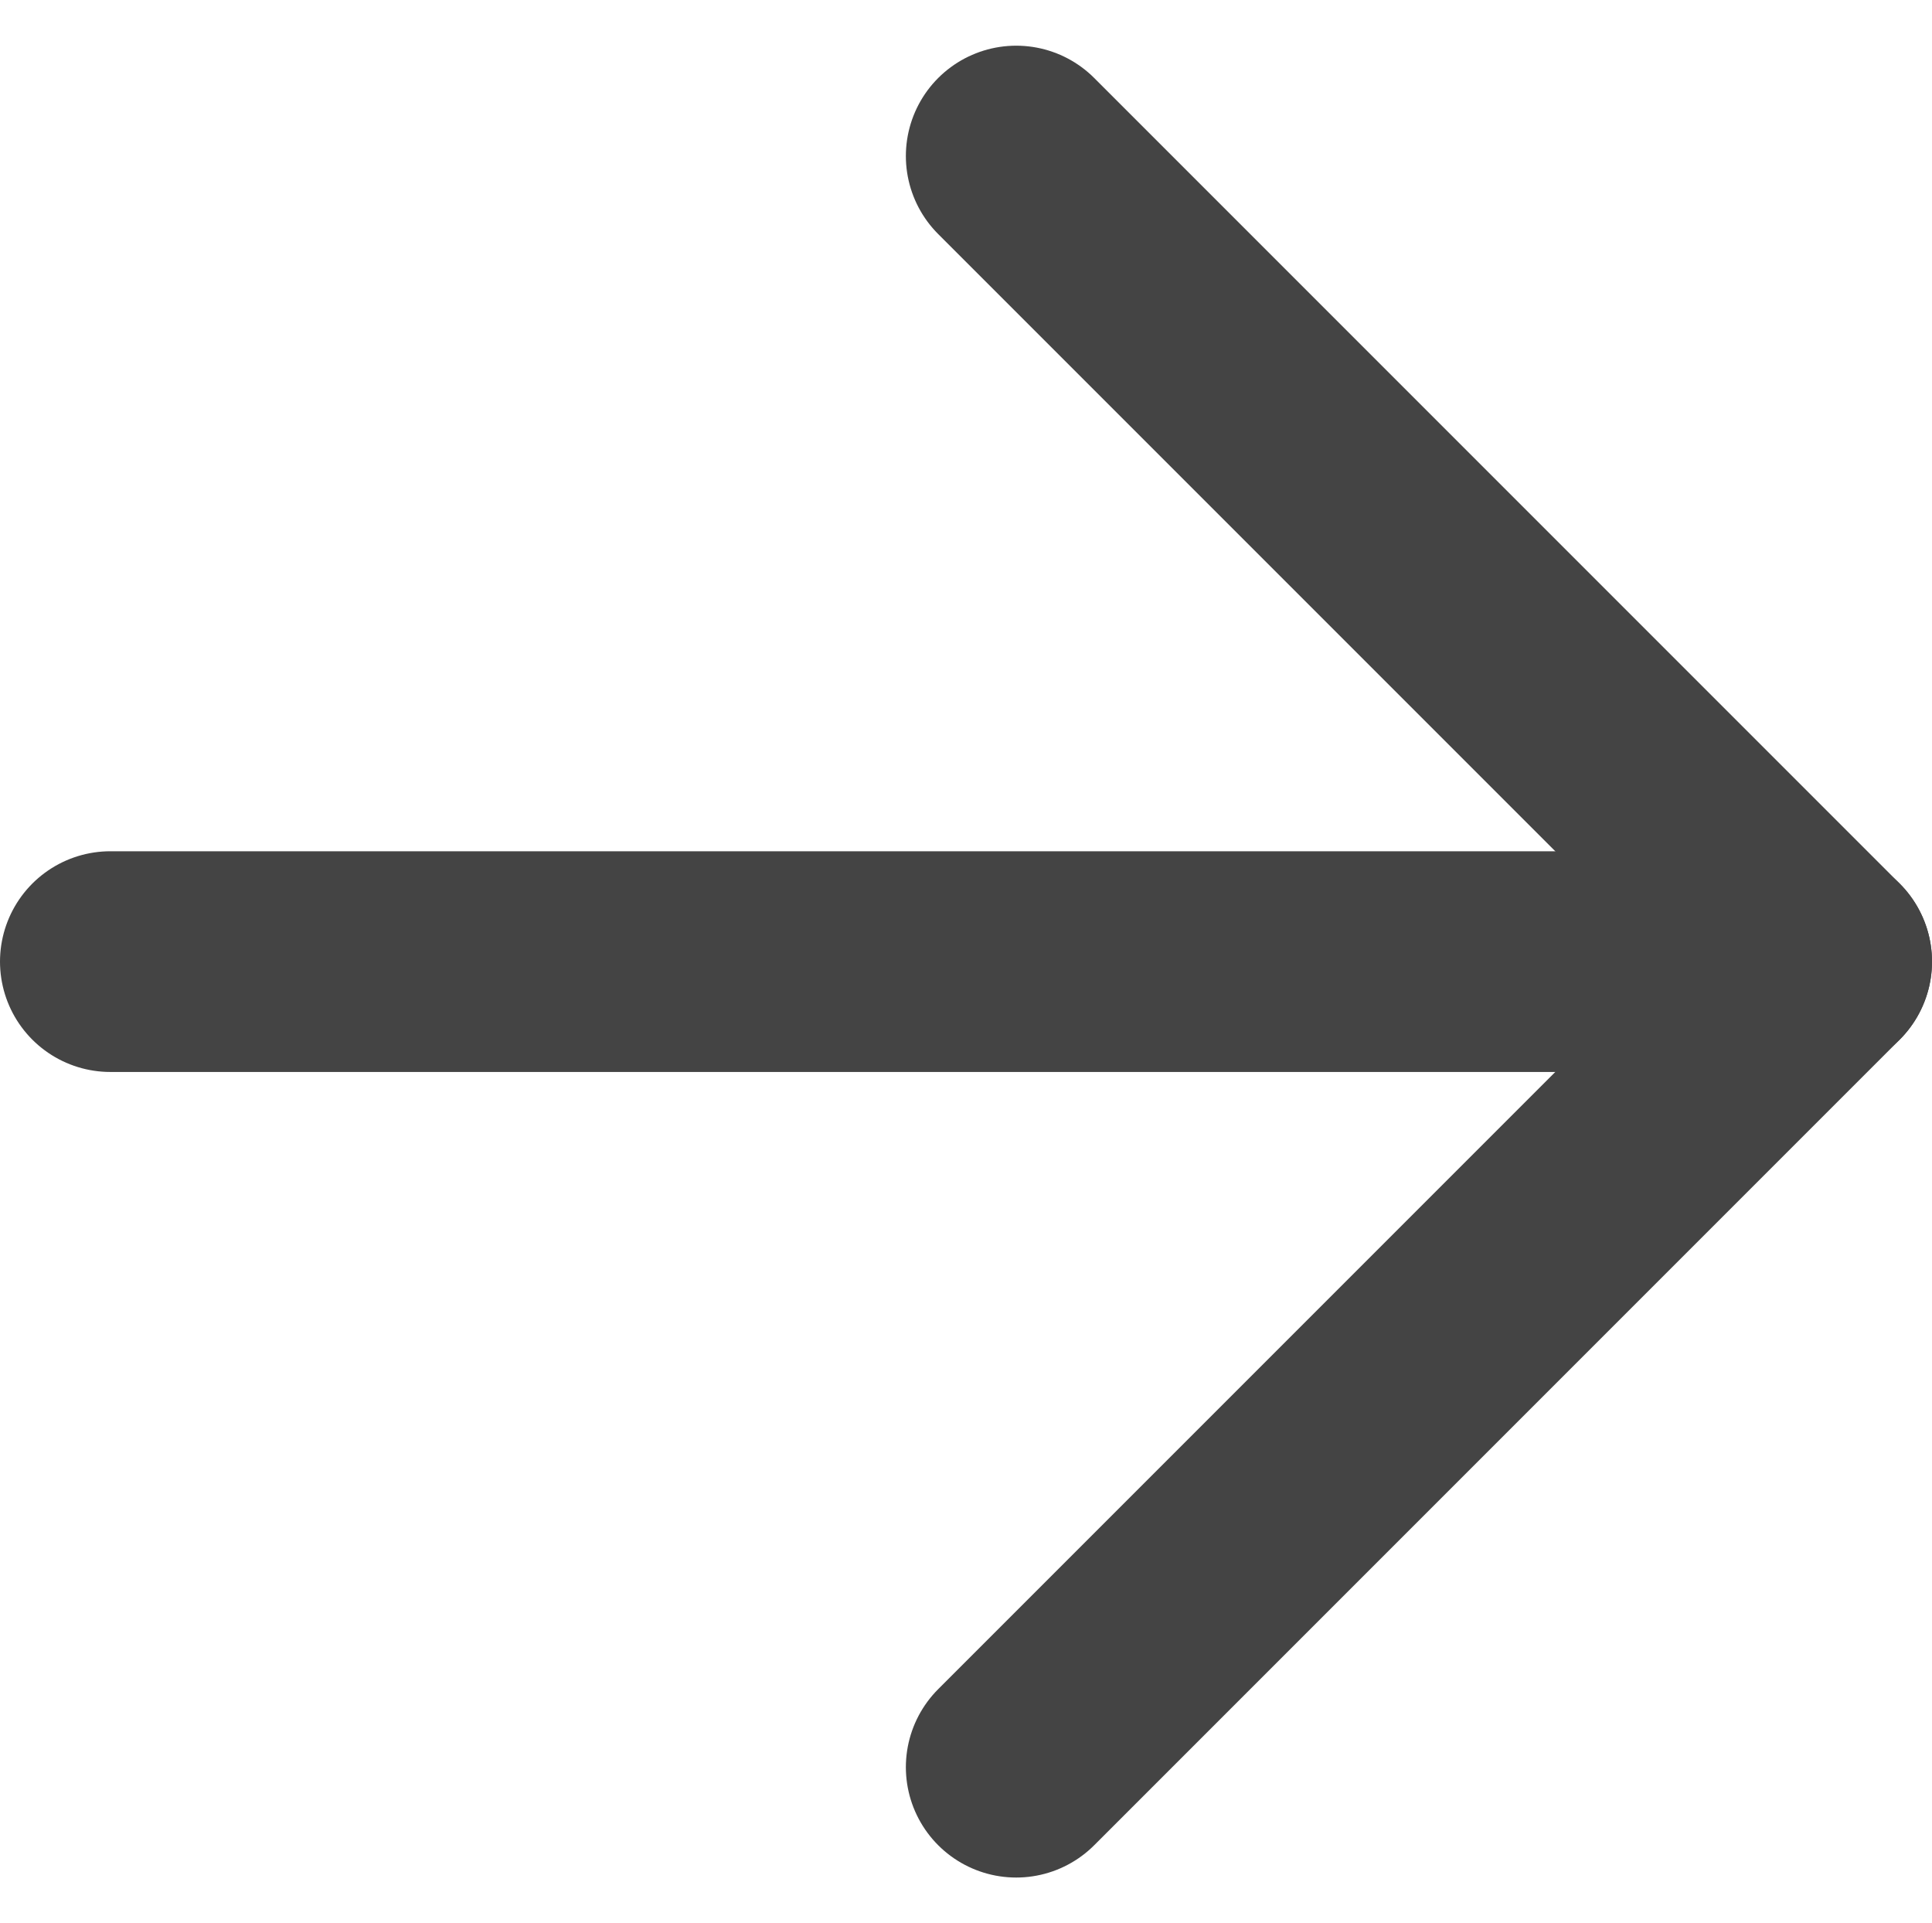
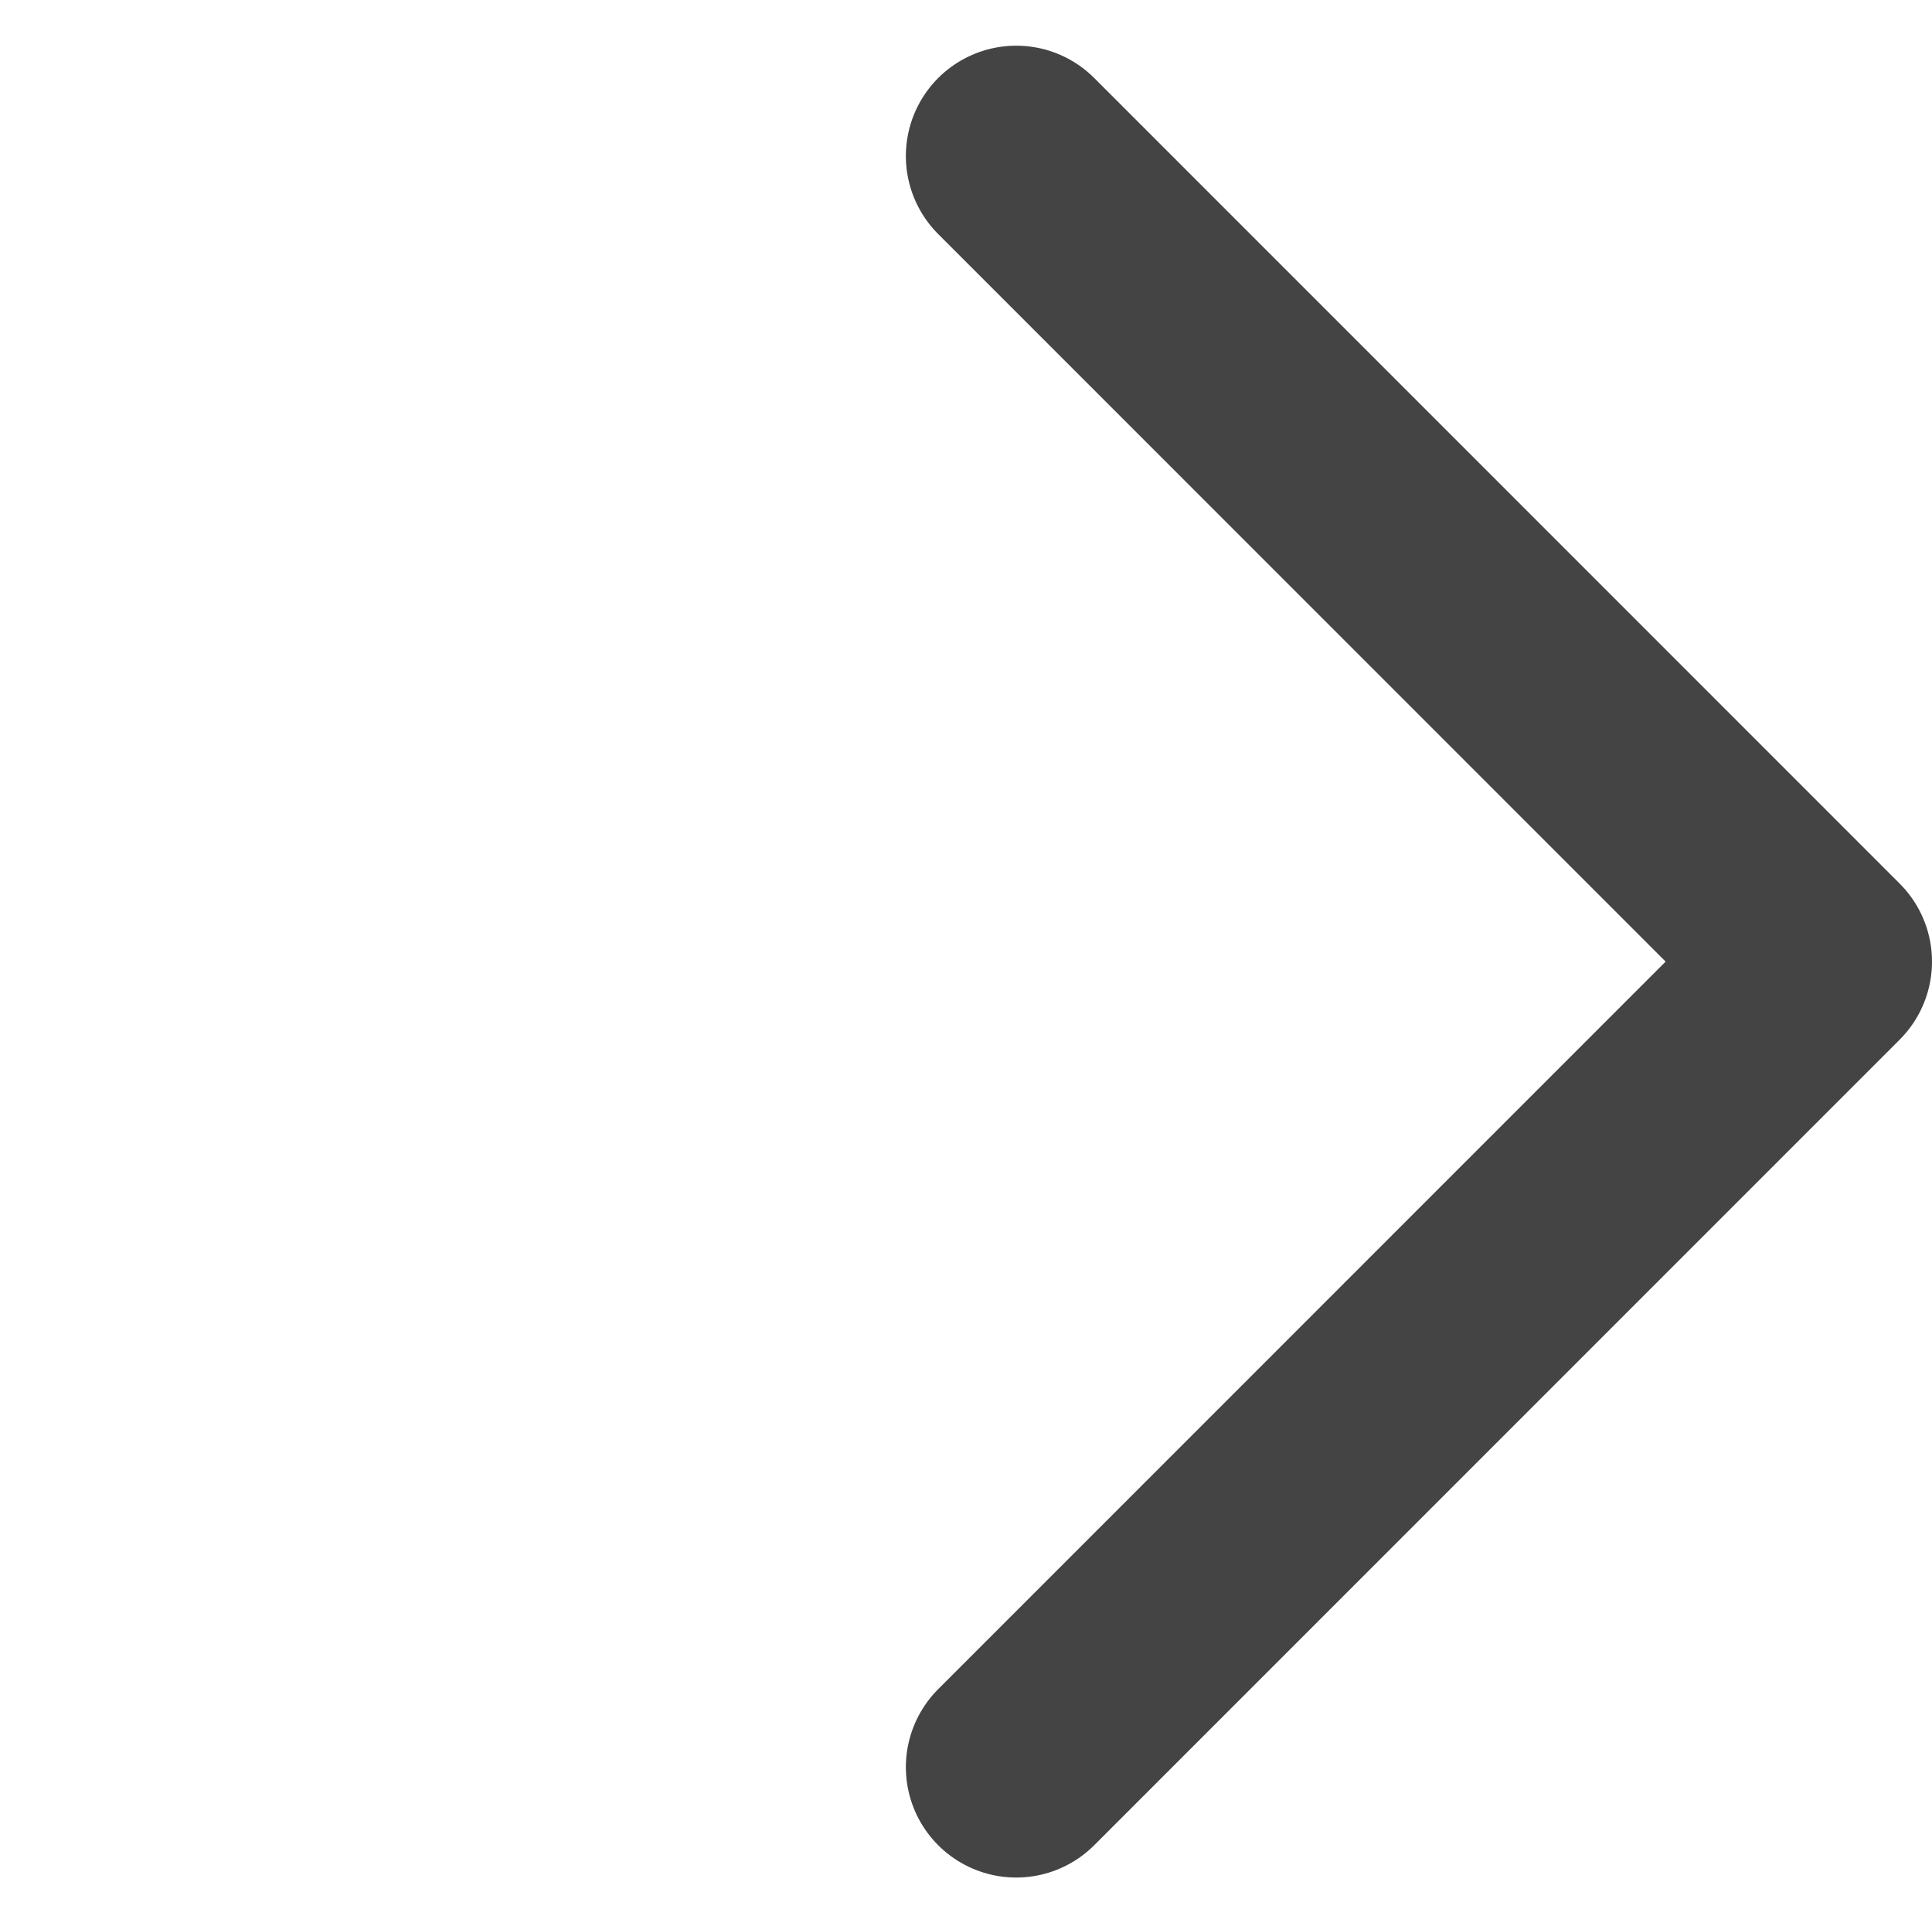
<svg xmlns="http://www.w3.org/2000/svg" width="8.755" height="8.713" viewBox="0 0 8.755 8.713">
  <g id="arrow" transform="translate(0.5 0.707)">
    <g id="グループ_227" data-name="グループ 227">
-       <line id="線_3" data-name="線 3" x2="7.755" transform="translate(0 3.65)" fill="none" stroke="#444" stroke-linecap="round" stroke-width="1" />
      <path id="パス_903" data-name="パス 903" d="M854.319,1346.565l3.65,3.65-3.65,3.65" transform="translate(-850.214 -1346.565)" fill="none" stroke="#444" stroke-linecap="round" stroke-linejoin="round" stroke-width="1" />
    </g>
  </g>
</svg>